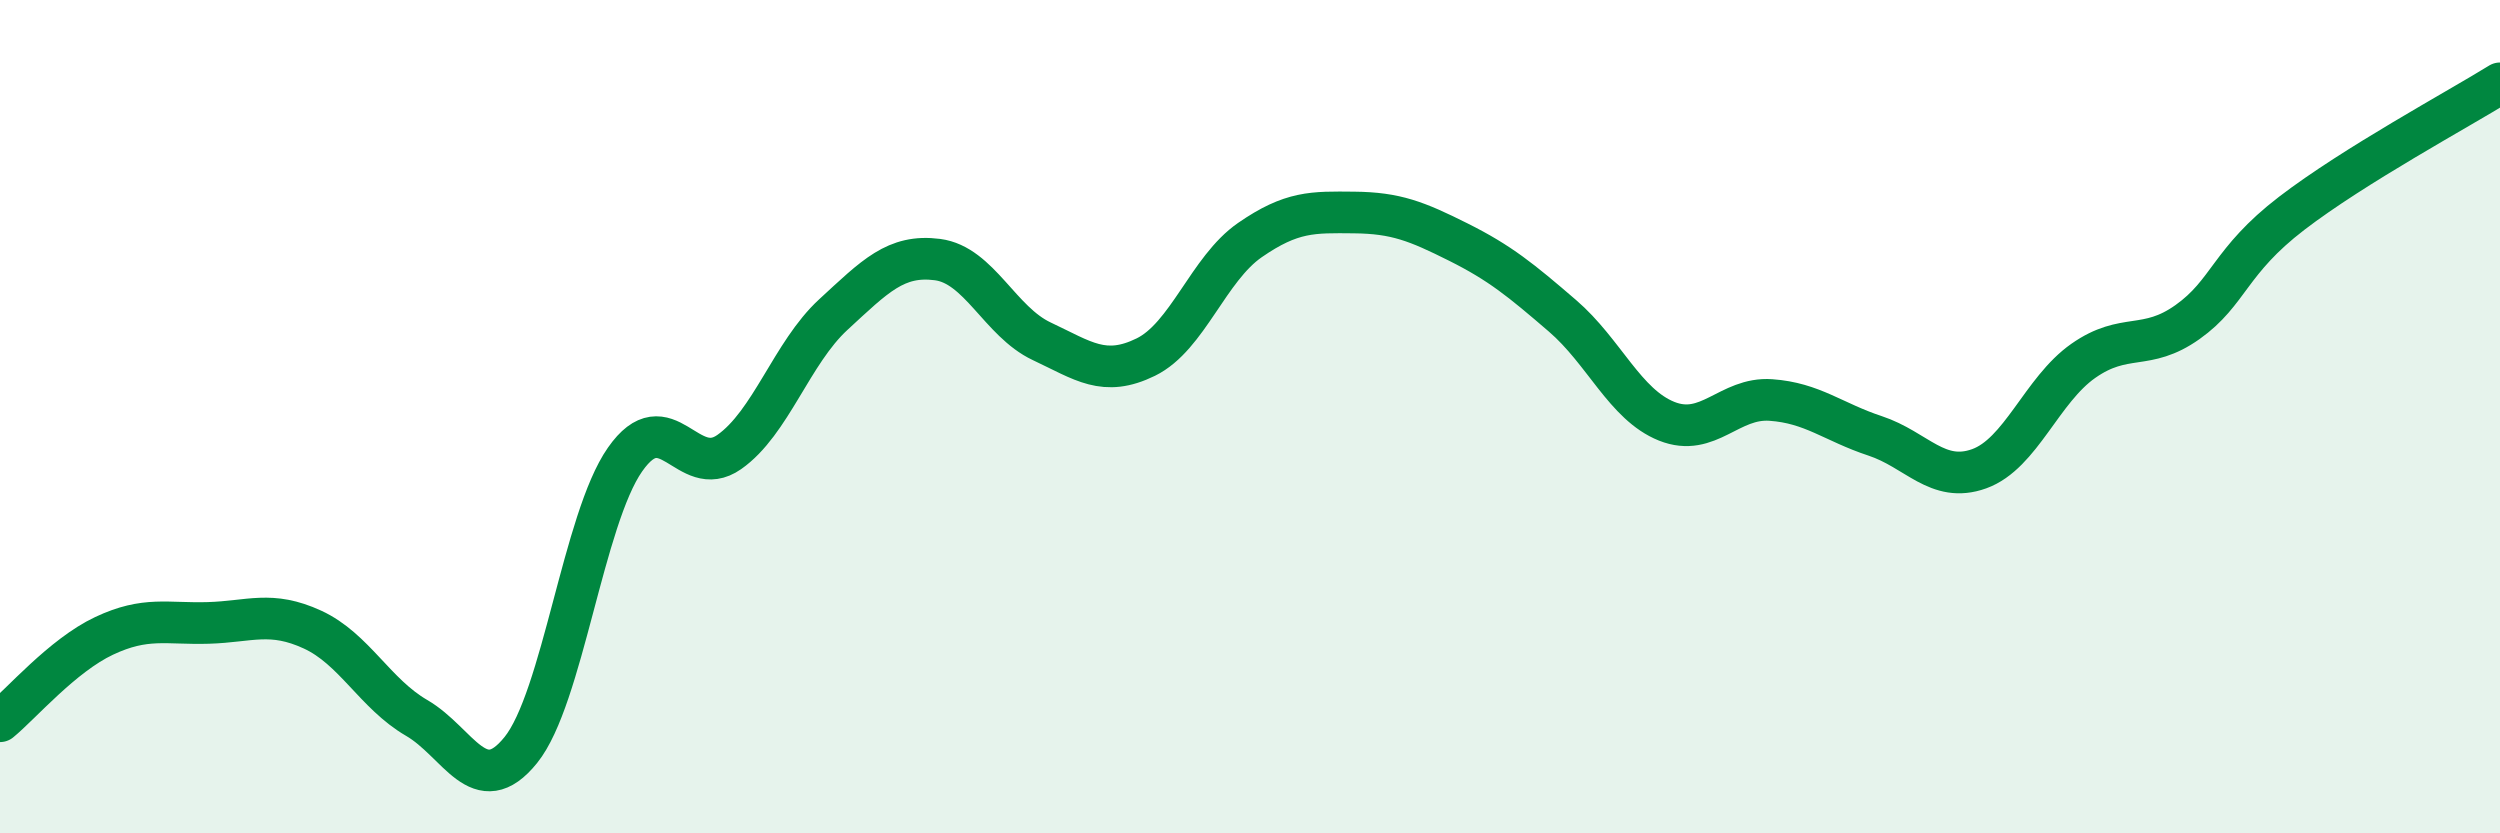
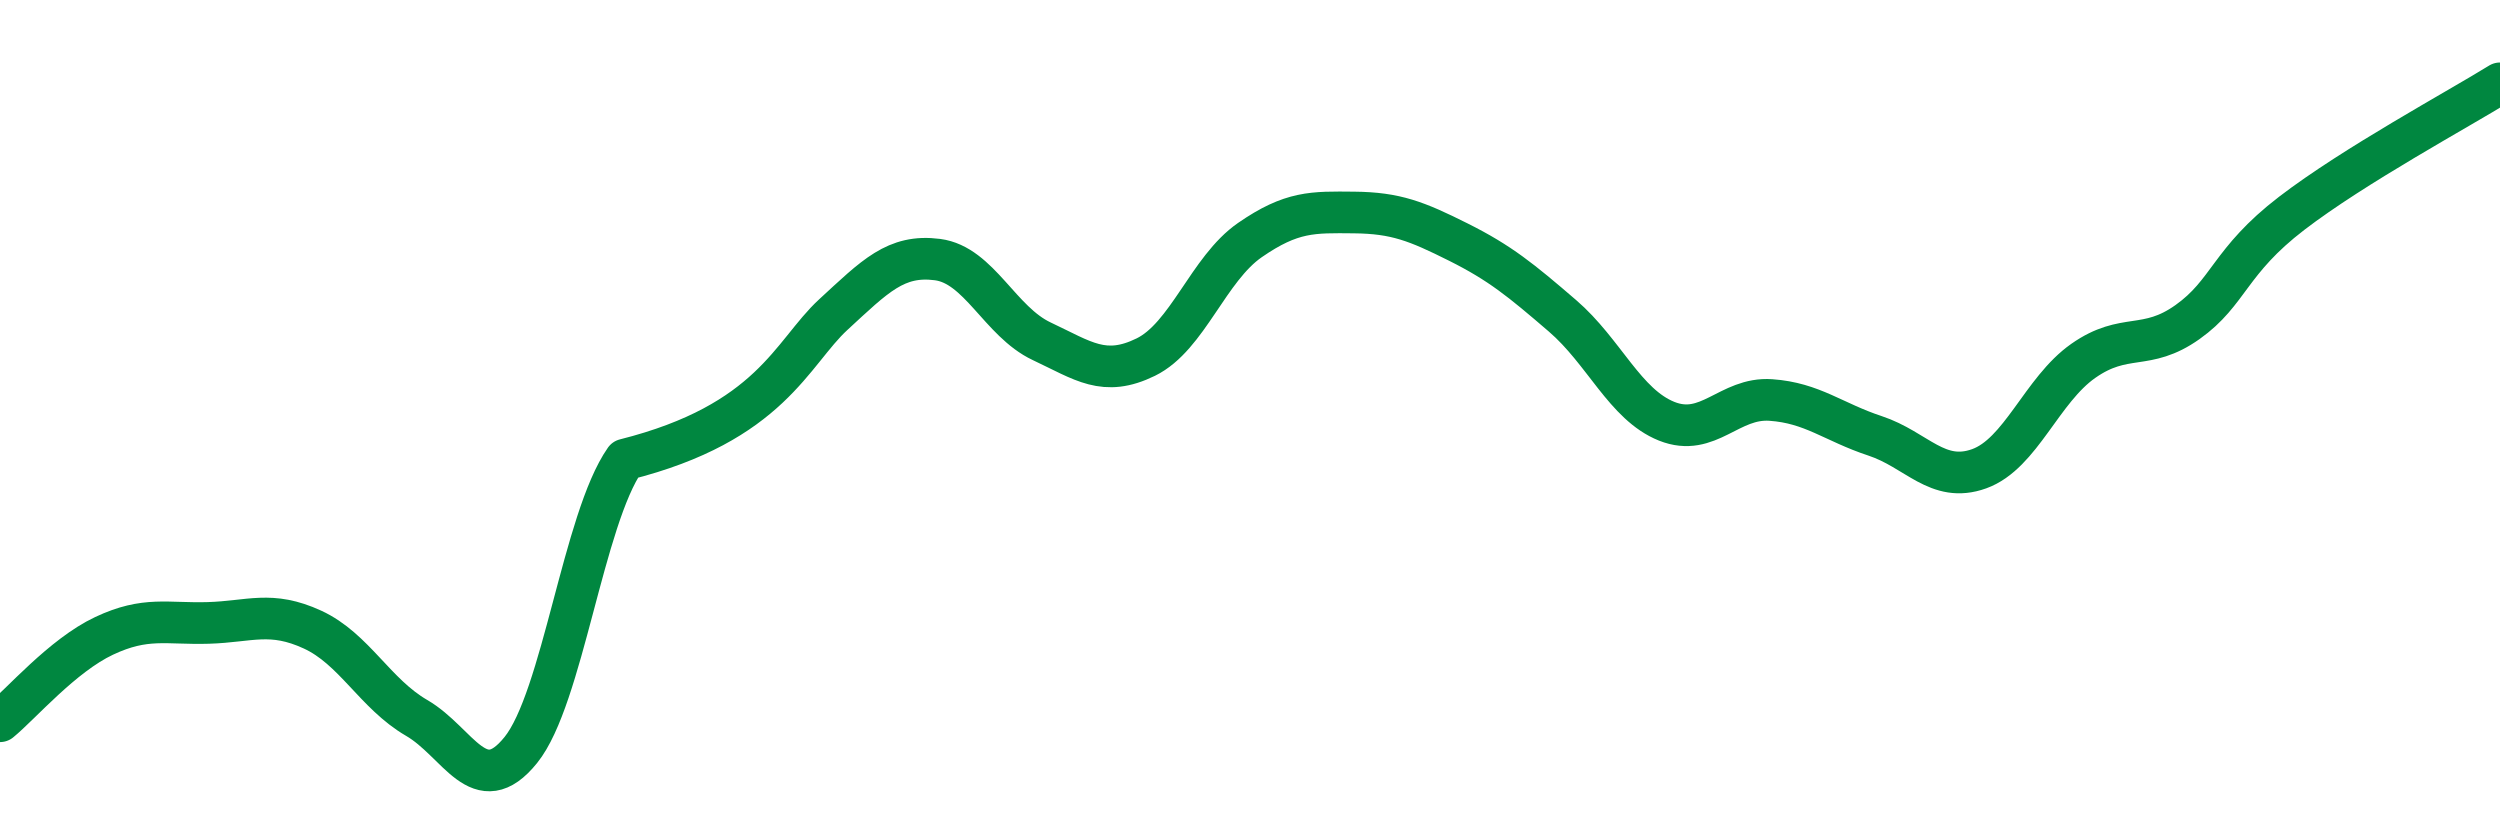
<svg xmlns="http://www.w3.org/2000/svg" width="60" height="20" viewBox="0 0 60 20">
-   <path d="M 0,17.31 C 0.5,16.9 1.5,15.73 2.5,15.26 C 3.5,14.79 4,14.98 5,14.95 C 6,14.92 6.5,14.65 7.5,15.11 C 8.5,15.57 9,16.65 10,17.23 C 11,17.81 11.5,19.24 12.5,18 C 13.5,16.76 14,12.46 15,11.03 C 16,9.6 16.5,11.55 17.5,10.85 C 18.5,10.15 19,8.47 20,7.55 C 21,6.63 21.5,6.1 22.5,6.23 C 23.5,6.36 24,7.72 25,8.19 C 26,8.66 26.5,9.06 27.5,8.57 C 28.5,8.08 29,6.45 30,5.76 C 31,5.07 31.5,5.09 32.5,5.1 C 33.5,5.11 34,5.31 35,5.81 C 36,6.31 36.5,6.72 37.5,7.58 C 38.5,8.44 39,9.71 40,10.11 C 41,10.51 41.5,9.53 42.5,9.6 C 43.5,9.67 44,10.13 45,10.46 C 46,10.79 46.5,11.61 47.5,11.25 C 48.5,10.89 49,9.36 50,8.66 C 51,7.96 51.5,8.44 52.5,7.73 C 53.5,7.02 53.5,6.27 55,5.12 C 56.5,3.97 59,2.62 60,2L60 20L0 20Z" fill="#008740" opacity="0.1" stroke-linecap="round" stroke-linejoin="round" />
-   <path d="M 0,17.31 C 0.5,16.9 1.5,15.73 2.5,15.26 C 3.5,14.79 4,14.98 5,14.95 C 6,14.92 6.5,14.65 7.5,15.11 C 8.5,15.57 9,16.65 10,17.23 C 11,17.81 11.5,19.24 12.5,18 C 13.5,16.76 14,12.46 15,11.03 C 16,9.6 16.5,11.55 17.5,10.85 C 18.5,10.15 19,8.47 20,7.55 C 21,6.63 21.5,6.1 22.5,6.23 C 23.5,6.36 24,7.72 25,8.19 C 26,8.66 26.5,9.06 27.5,8.57 C 28.5,8.08 29,6.45 30,5.76 C 31,5.07 31.5,5.09 32.5,5.1 C 33.5,5.11 34,5.31 35,5.81 C 36,6.31 36.5,6.72 37.5,7.58 C 38.5,8.44 39,9.71 40,10.11 C 41,10.51 41.5,9.53 42.5,9.6 C 43.5,9.67 44,10.13 45,10.46 C 46,10.79 46.5,11.61 47.5,11.25 C 48.5,10.89 49,9.36 50,8.66 C 51,7.96 51.5,8.44 52.5,7.73 C 53.5,7.02 53.5,6.27 55,5.12 C 56.5,3.97 59,2.62 60,2" stroke="#008740" stroke-width="1" fill="none" stroke-linecap="round" stroke-linejoin="round" />
+   <path d="M 0,17.31 C 0.5,16.9 1.5,15.73 2.5,15.26 C 3.5,14.79 4,14.98 5,14.95 C 6,14.92 6.5,14.65 7.5,15.11 C 8.5,15.57 9,16.65 10,17.23 C 11,17.81 11.5,19.24 12.5,18 C 13.5,16.76 14,12.46 15,11.03 C 18.5,10.15 19,8.47 20,7.55 C 21,6.63 21.5,6.1 22.5,6.23 C 23.5,6.36 24,7.72 25,8.19 C 26,8.66 26.5,9.06 27.5,8.57 C 28.5,8.08 29,6.45 30,5.76 C 31,5.07 31.5,5.09 32.5,5.1 C 33.5,5.11 34,5.31 35,5.81 C 36,6.31 36.5,6.72 37.5,7.58 C 38.5,8.44 39,9.71 40,10.11 C 41,10.51 41.5,9.53 42.5,9.6 C 43.5,9.67 44,10.13 45,10.46 C 46,10.79 46.5,11.61 47.5,11.25 C 48.5,10.89 49,9.36 50,8.66 C 51,7.96 51.5,8.44 52.5,7.73 C 53.5,7.02 53.5,6.27 55,5.12 C 56.5,3.97 59,2.62 60,2" stroke="#008740" stroke-width="1" fill="none" stroke-linecap="round" stroke-linejoin="round" />
</svg>